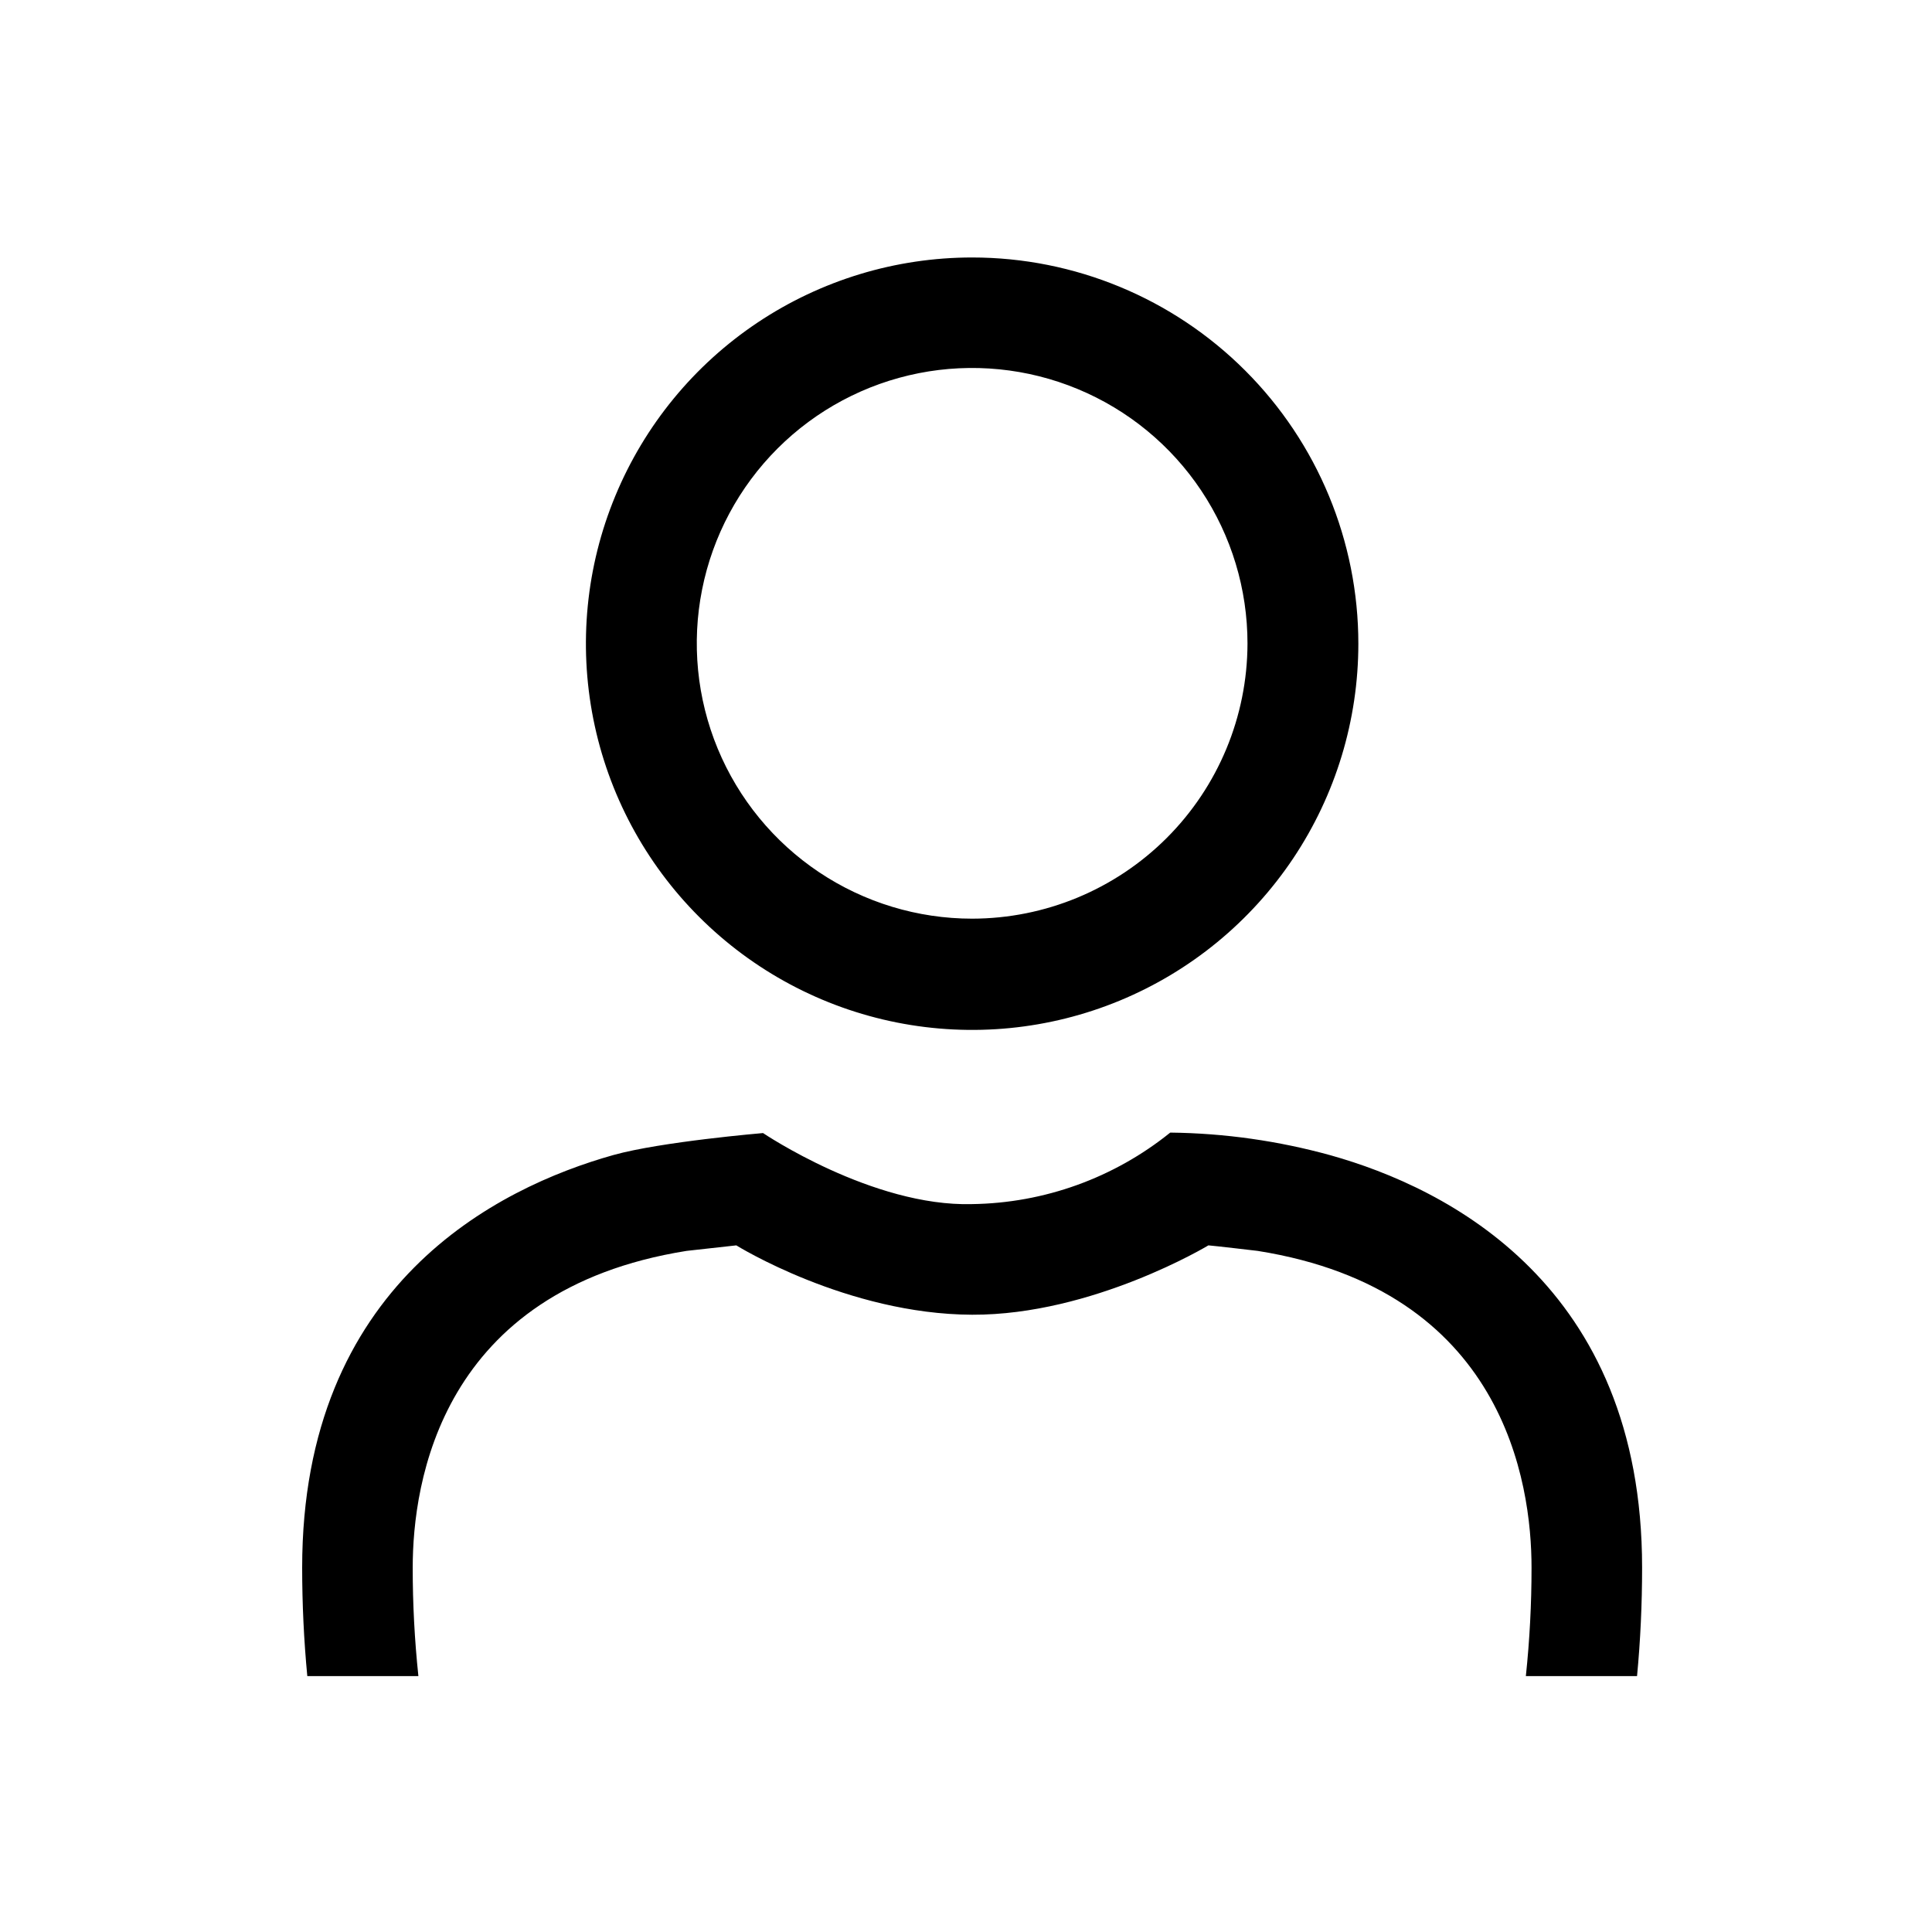
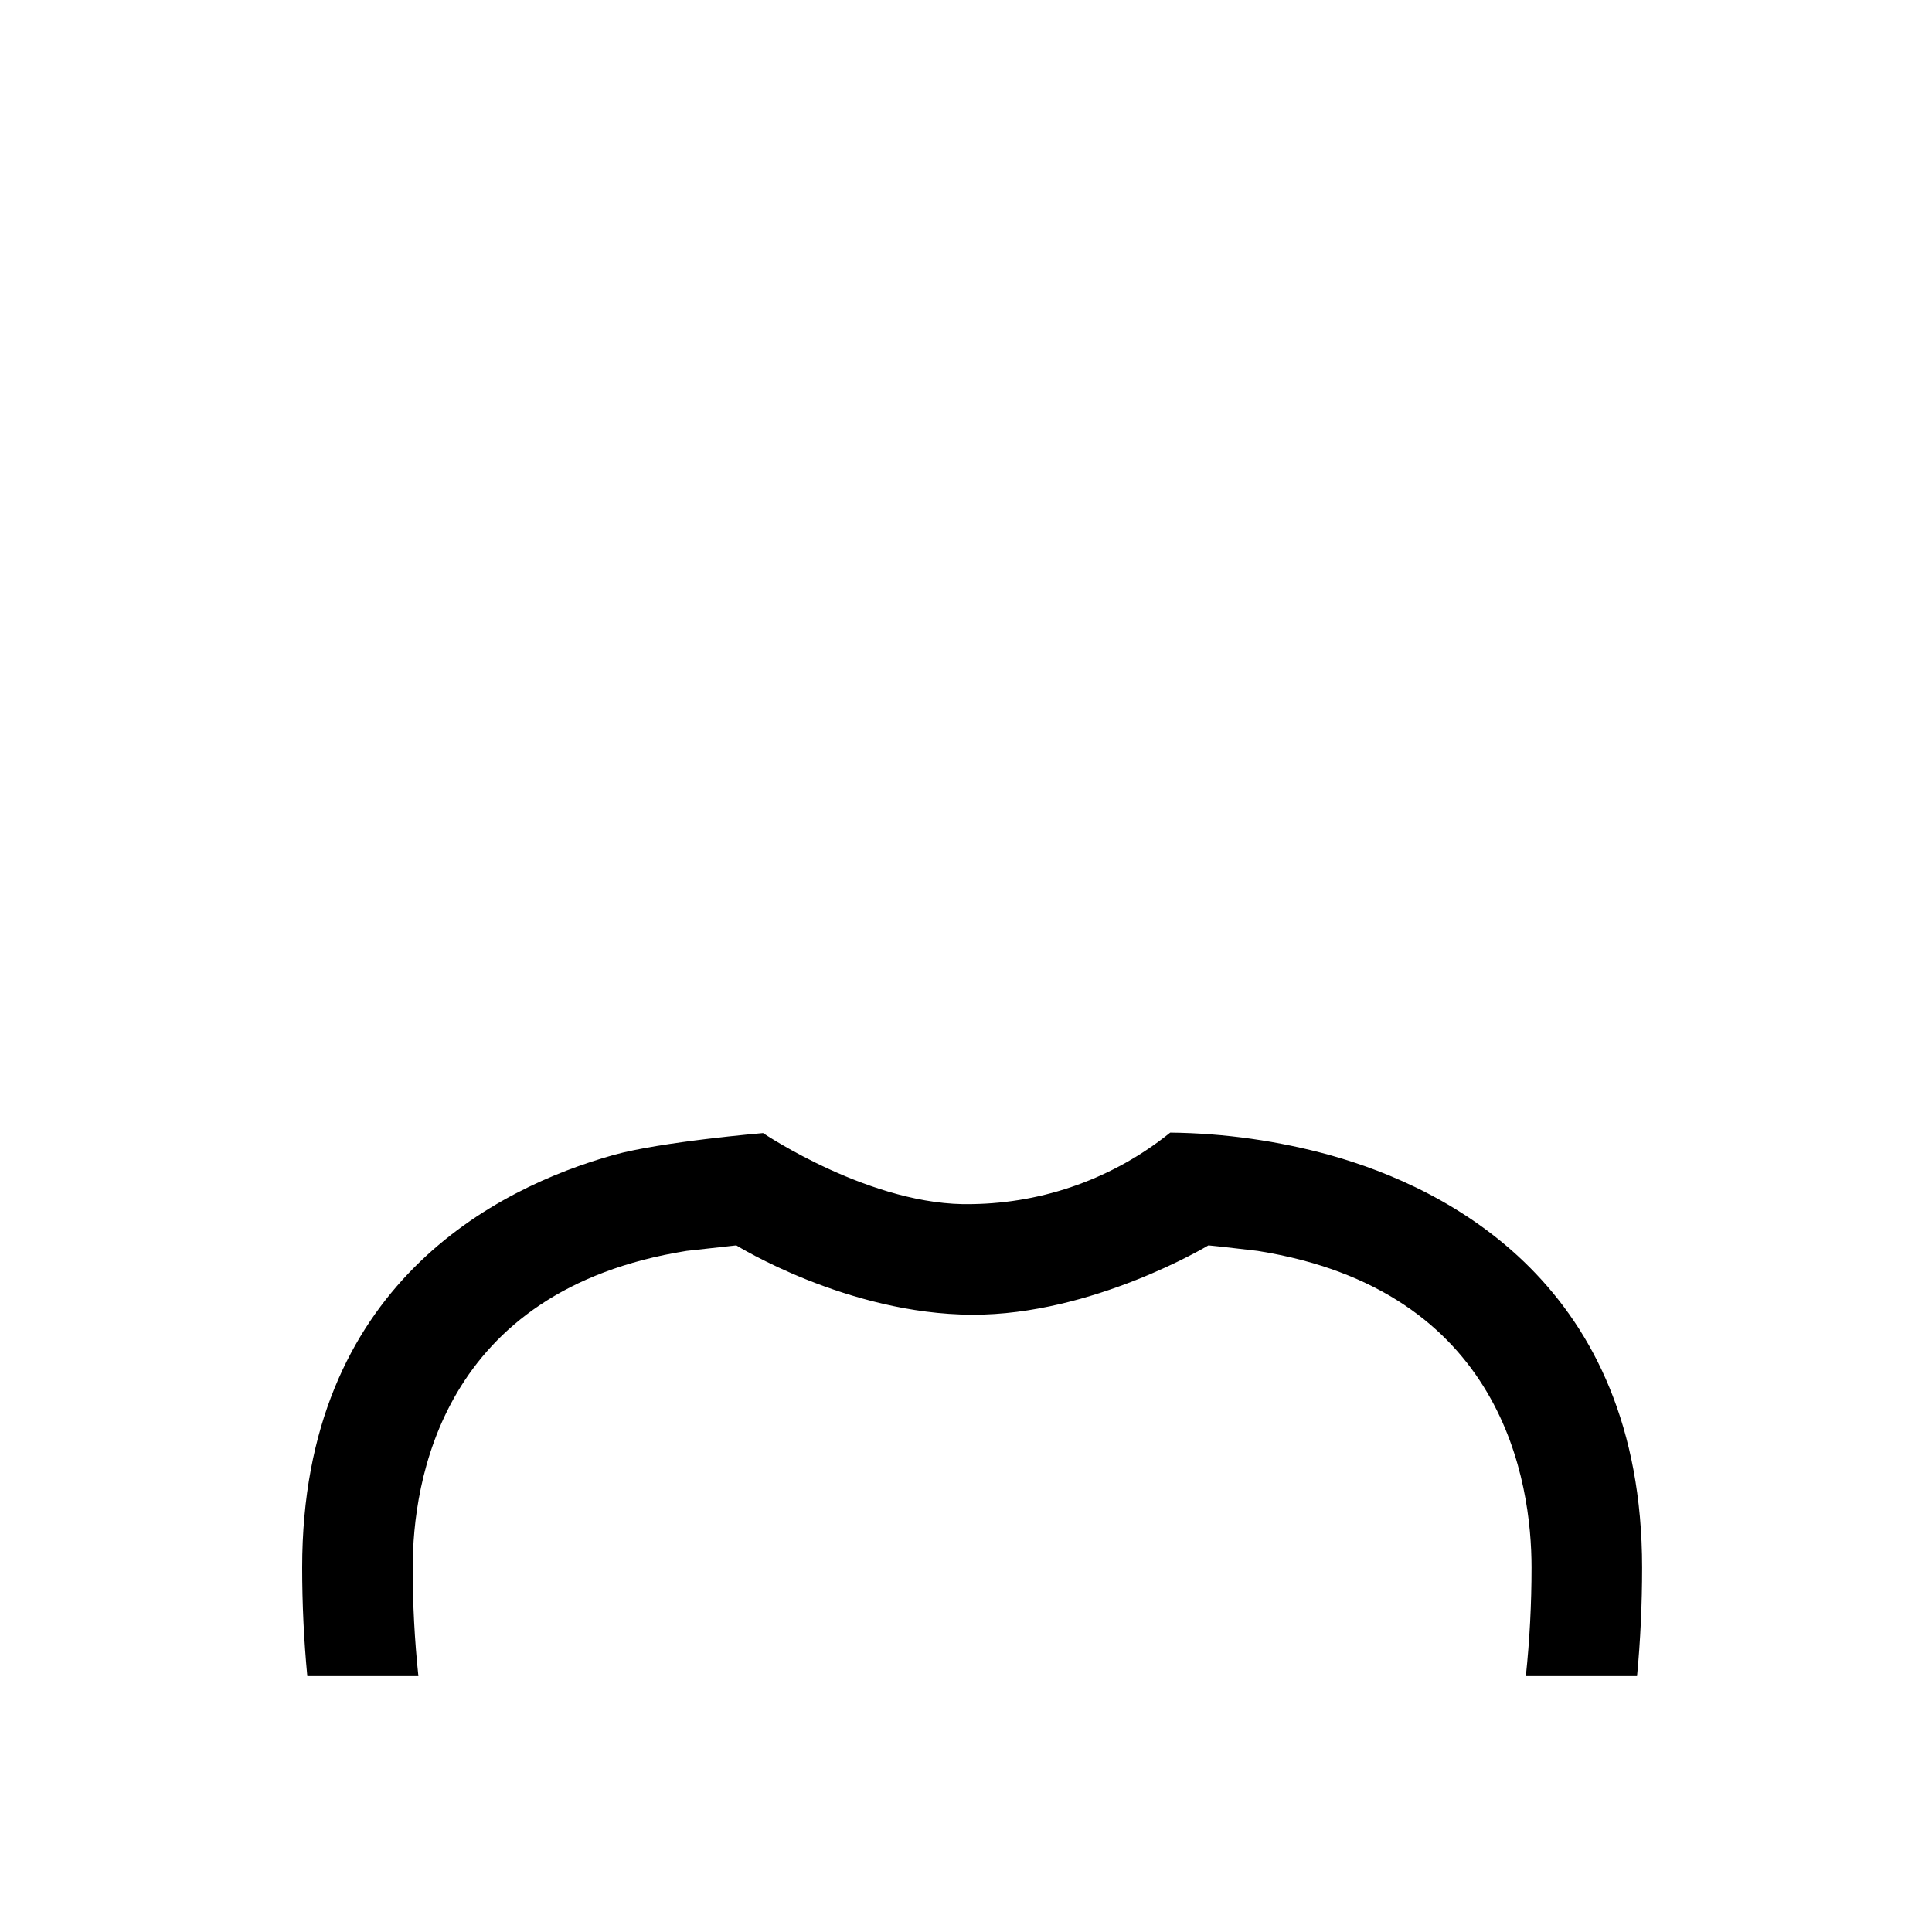
<svg xmlns="http://www.w3.org/2000/svg" width="100" height="100" viewBox="0 0 100 100" fill="none">
-   <path d="M50.317 13.327C46.364 13.327 42.499 14.5 39.211 16.696C35.924 18.893 33.362 22.015 31.849 25.668C30.335 29.32 29.94 33.34 30.711 37.218C31.482 41.096 33.386 44.657 36.182 47.453C38.978 50.249 42.54 52.153 46.417 52.924C50.295 53.696 54.315 53.3 57.968 51.787C61.62 50.274 64.742 47.711 66.939 44.424C69.136 41.136 70.308 37.272 70.308 33.318C70.308 28.016 68.202 22.931 64.453 19.182C60.704 15.433 55.619 13.327 50.317 13.327ZM50.317 47.55C47.498 47.55 44.742 46.714 42.397 45.147C40.053 43.58 38.227 41.353 37.148 38.748C36.07 36.142 35.789 33.276 36.341 30.511C36.892 27.745 38.252 25.206 40.247 23.213C42.242 21.221 44.783 19.865 47.549 19.317C50.315 18.77 53.181 19.055 55.785 20.137C58.389 21.218 60.614 23.048 62.177 25.394C63.741 27.741 64.573 30.498 64.57 33.318C64.56 37.093 63.055 40.711 60.384 43.378C57.712 46.046 54.093 47.546 50.317 47.55Z" fill="#000" />
  <path d="M79.272 81.138C79.273 83.015 79.175 84.889 78.978 86.755H84.733C84.909 84.909 84.995 83.024 84.995 81.138C84.995 66.506 74.898 61.489 68.877 59.799C66.171 59.05 63.379 58.654 60.571 58.623C57.663 60.969 54.053 62.272 50.317 62.324C45.151 62.469 39.495 58.647 39.495 58.647C39.495 58.647 34.235 59.09 31.75 59.784C25.741 61.473 15.64 66.49 15.64 81.138C15.64 83.024 15.73 84.909 15.906 86.755H21.656C21.459 84.889 21.361 83.015 21.362 81.138C21.362 76.744 22.805 66.776 35.536 64.746L38.111 64.46C38.111 64.46 43.842 68.027 50.317 68.05C56.554 68.074 62.547 64.46 62.547 64.46C62.837 64.48 65.095 64.746 65.095 64.746C77.834 66.769 79.272 76.733 79.272 81.138Z" fill="#000" />
</svg>